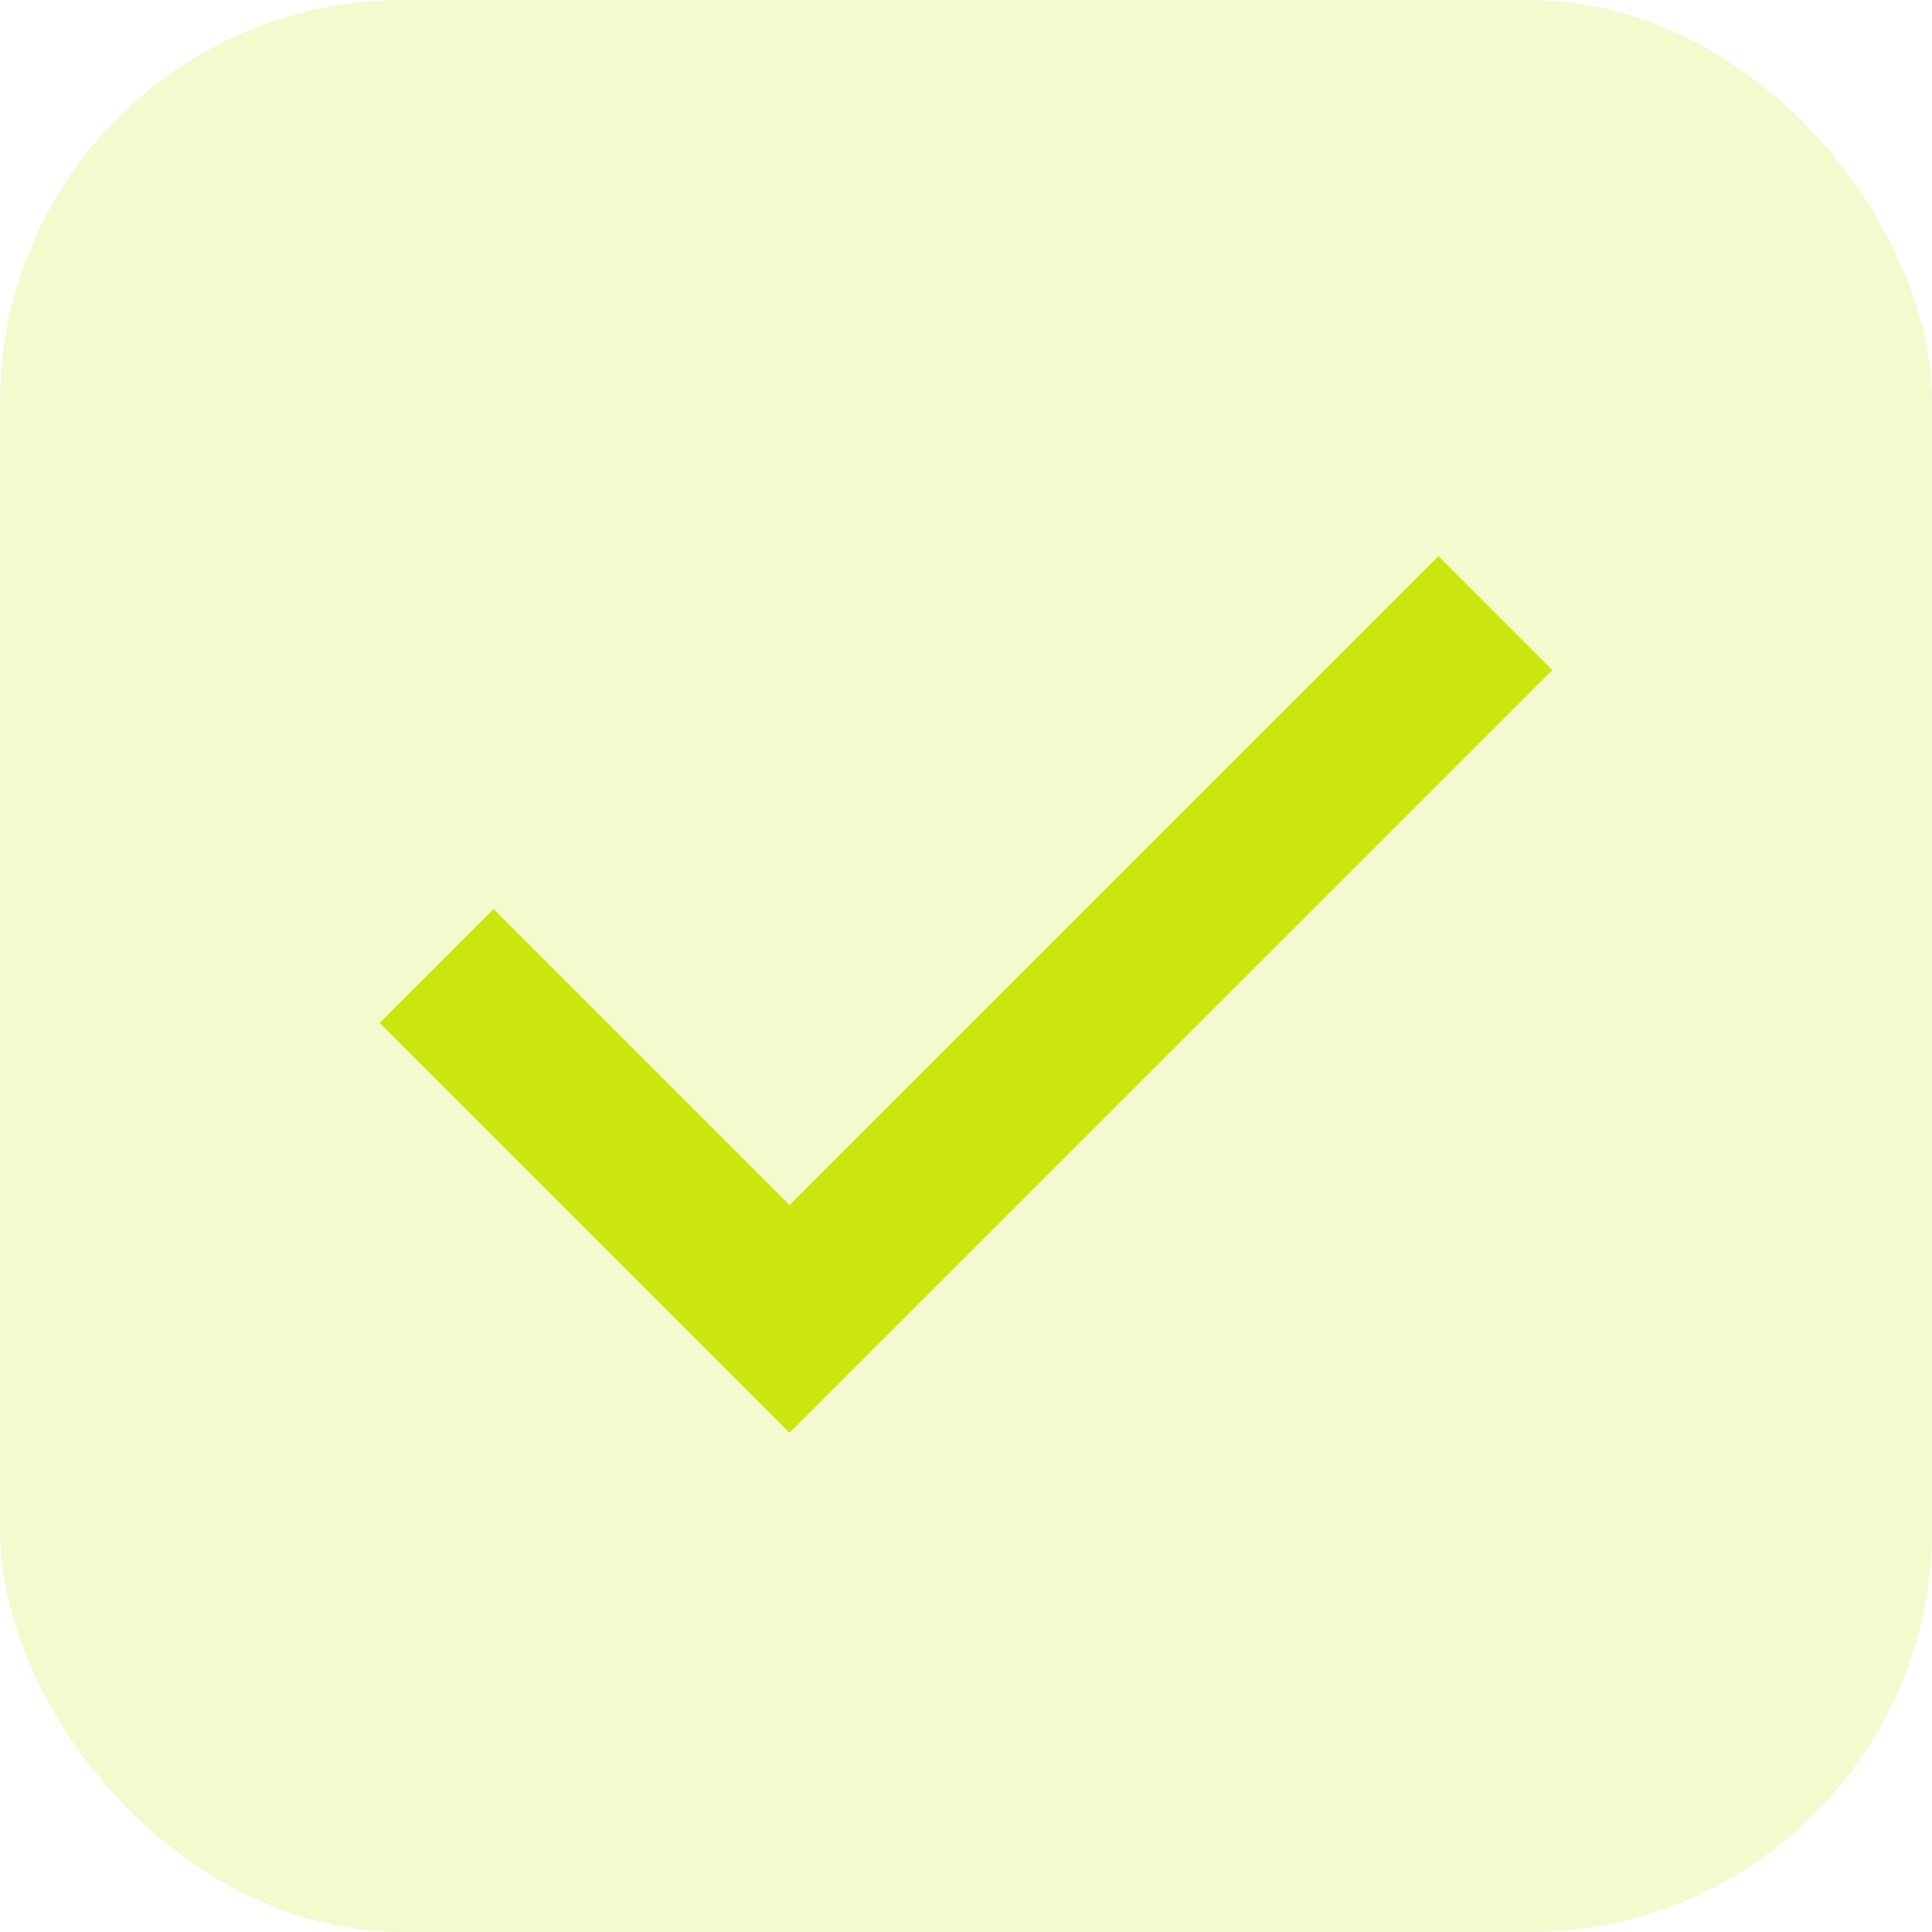
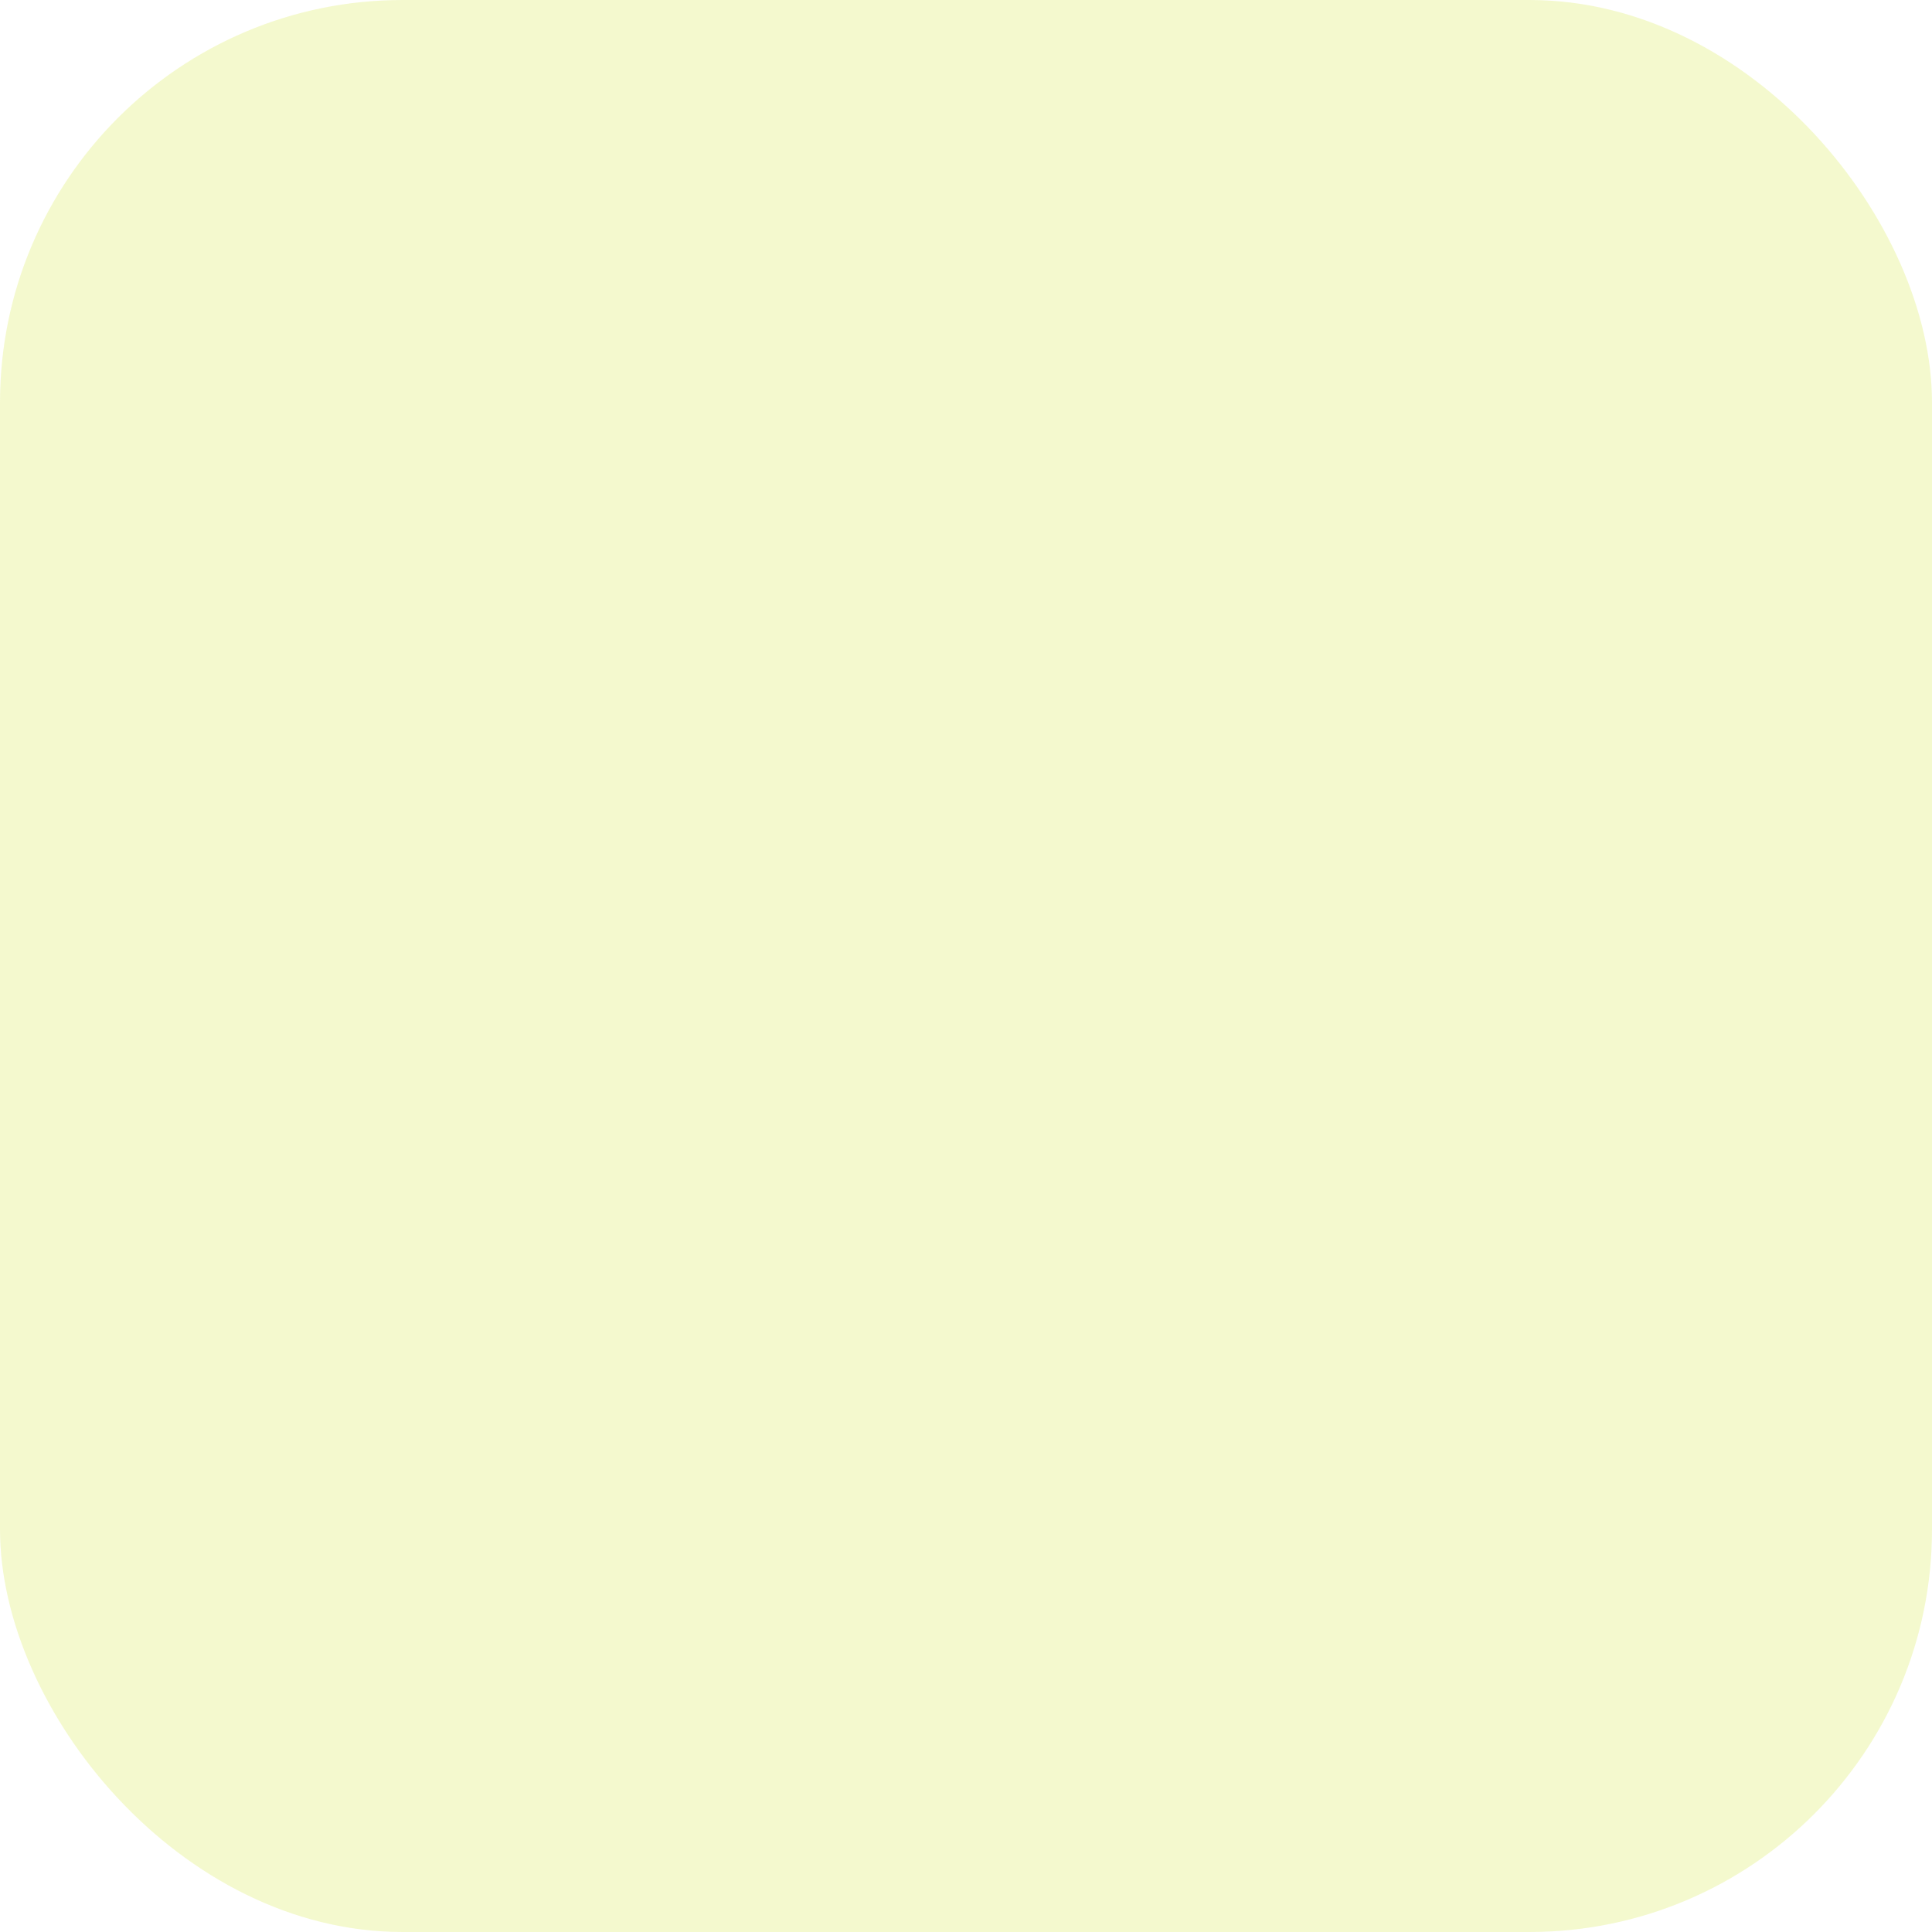
<svg xmlns="http://www.w3.org/2000/svg" width="20" height="20" viewBox="0 0 20 20" fill="none">
  <rect width="20" height="20" rx="4.167" fill="#CBE50E" fill-opacity="0.2" />
-   <path d="M15.48 6.347L8.173 13.653L4.52 10" stroke="#CBE50E" stroke-width="1.667" />
</svg>